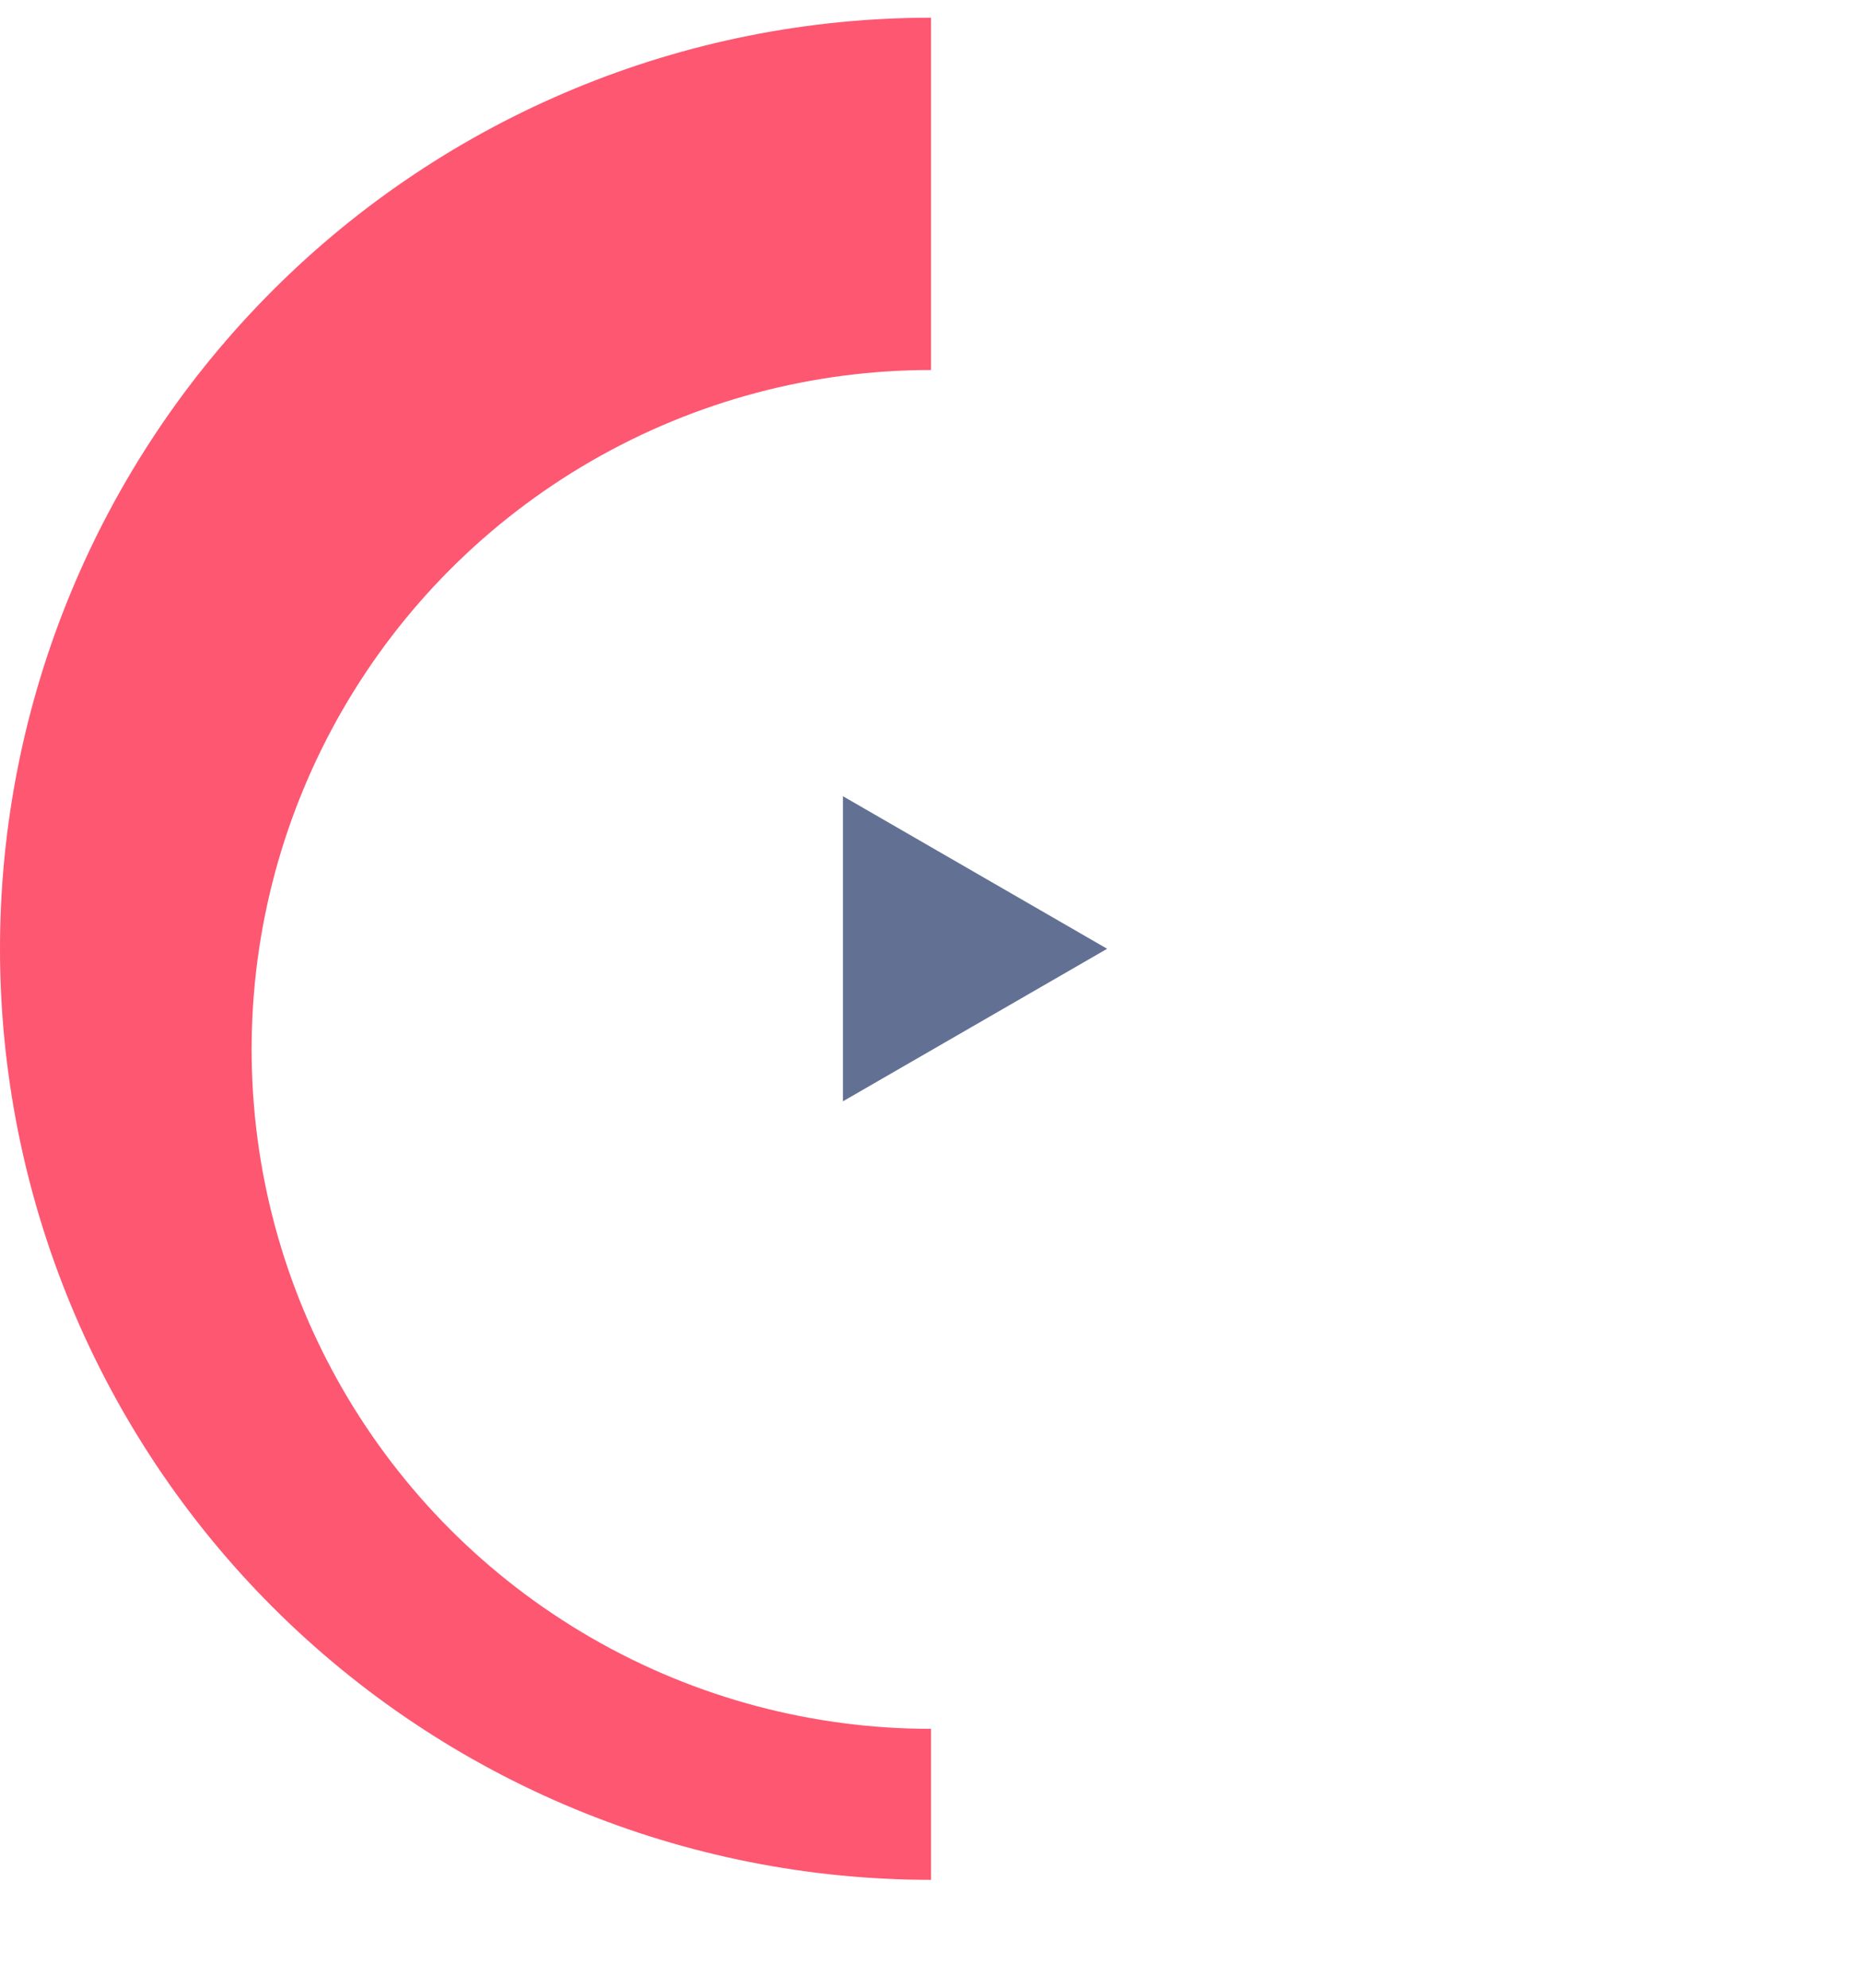
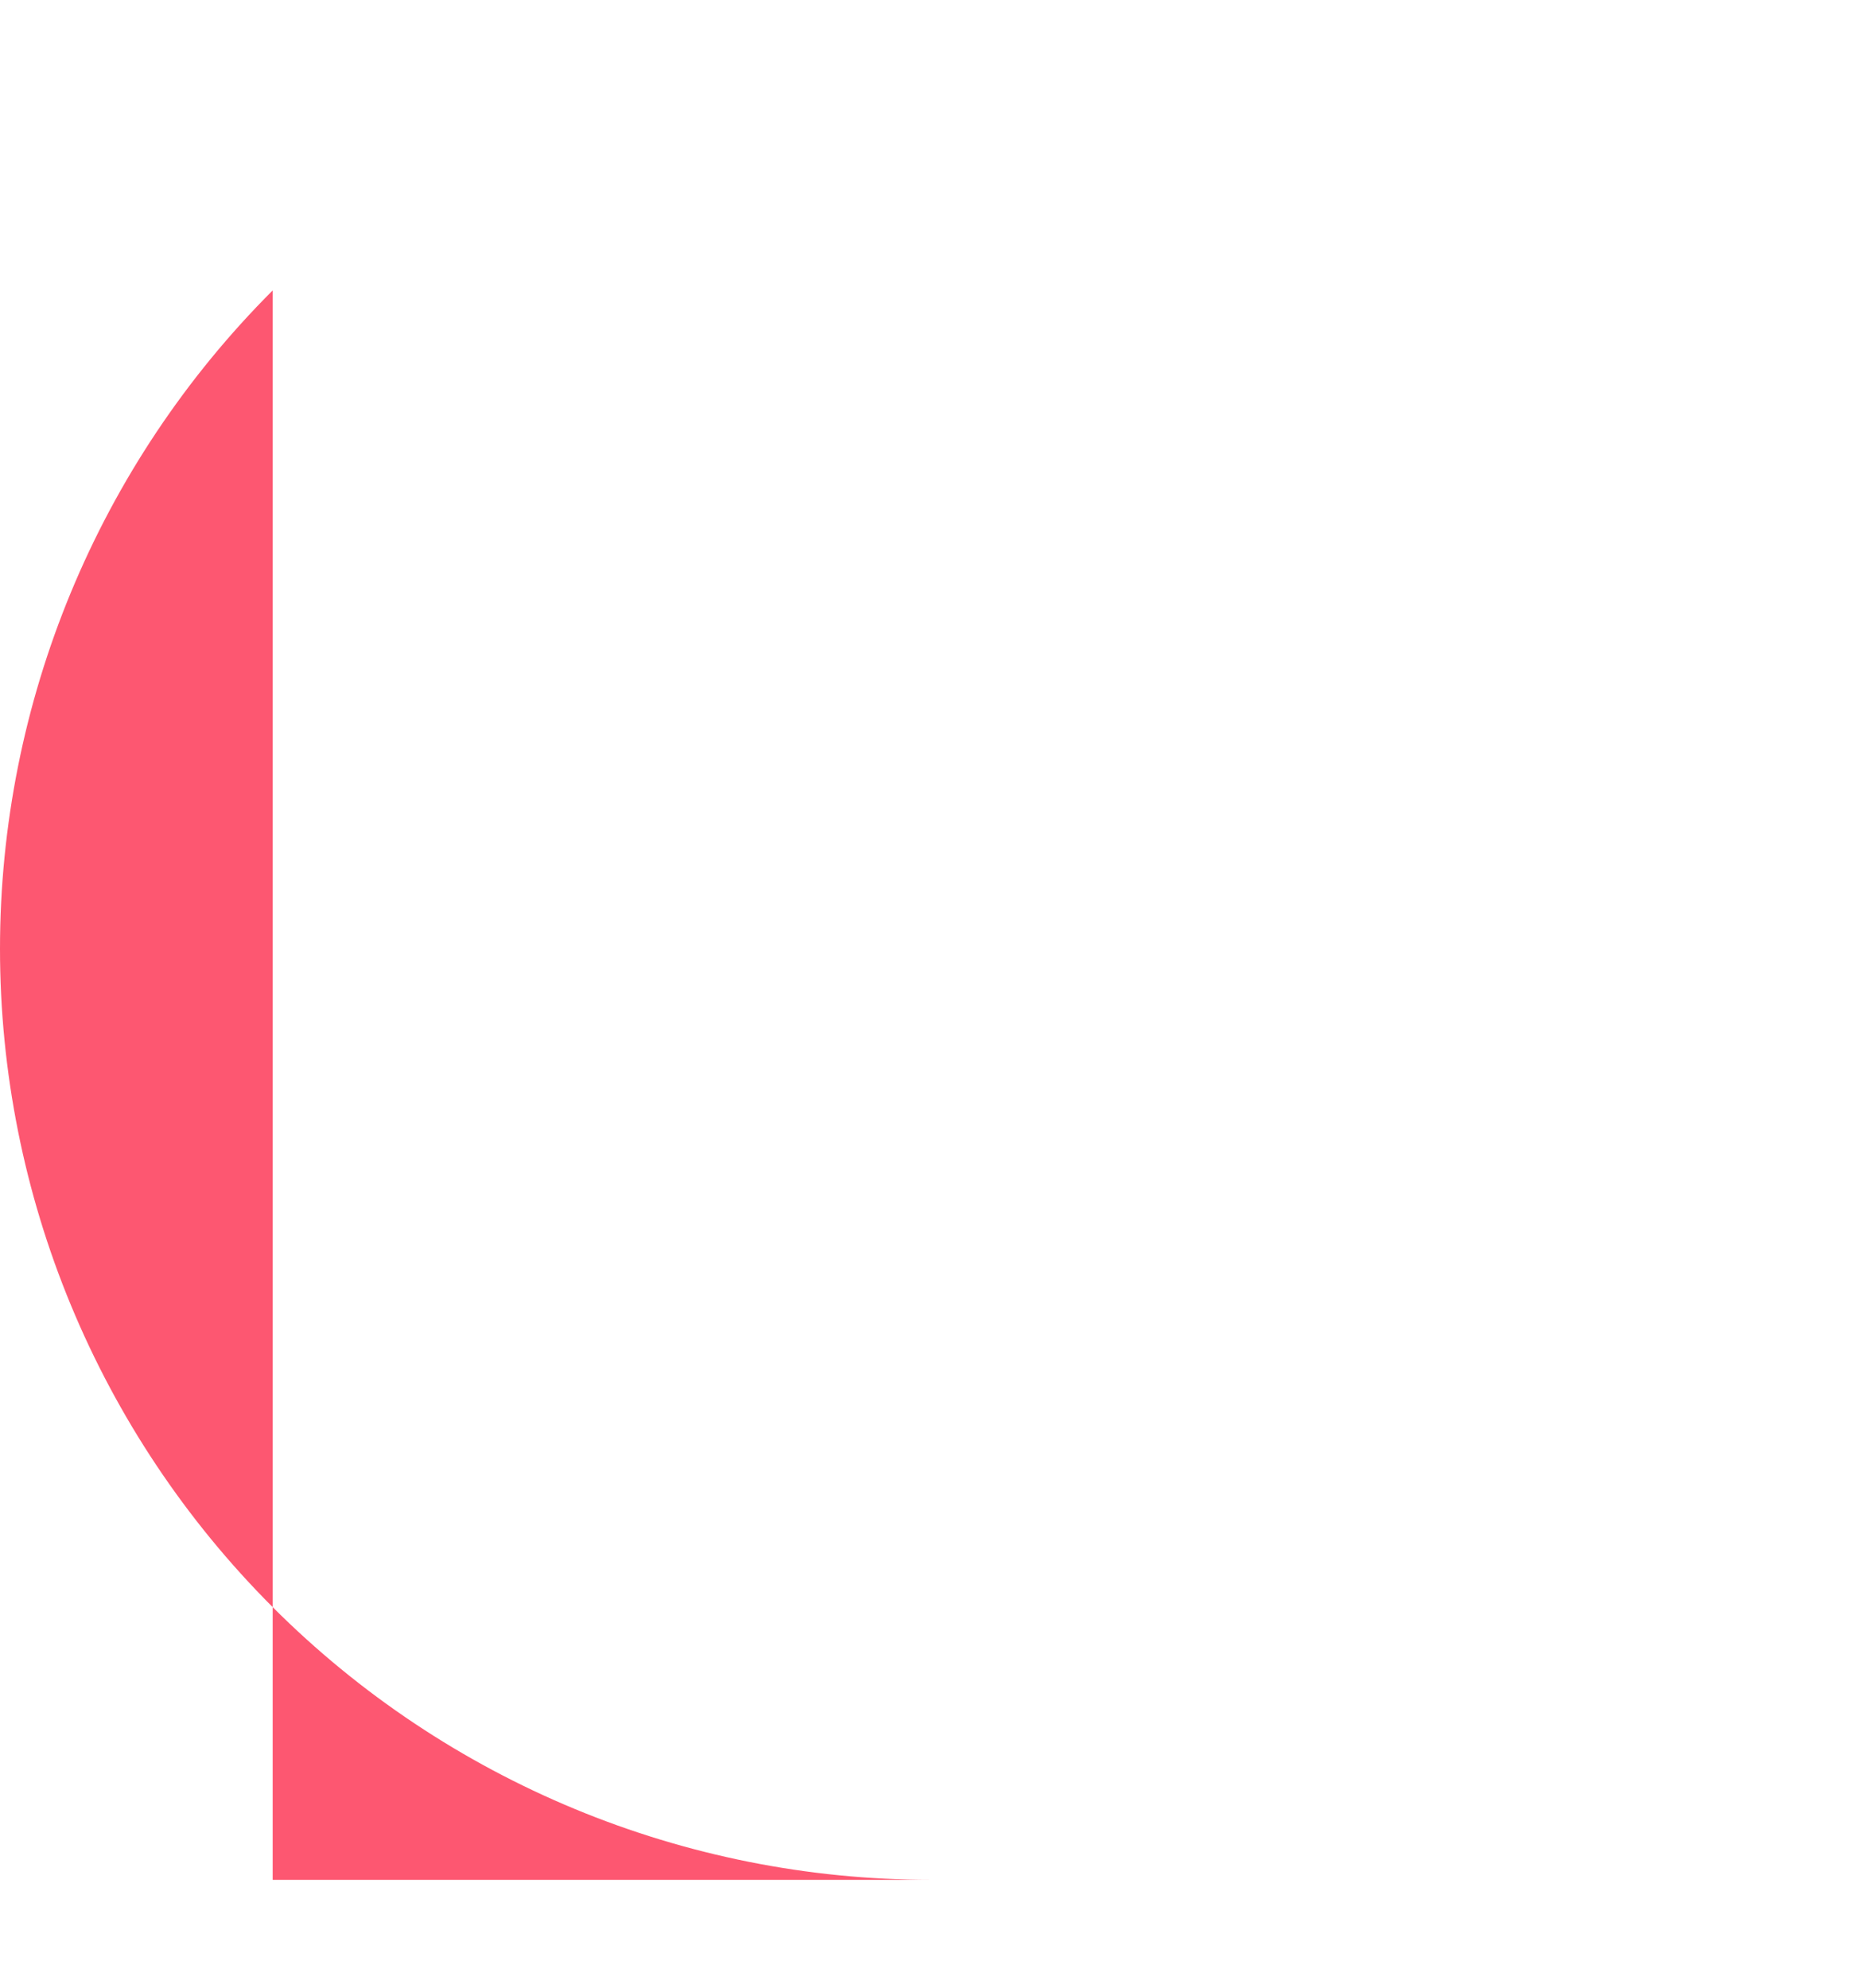
<svg xmlns="http://www.w3.org/2000/svg" width="74" height="79" viewBox="0 0 74 79" fill="none">
-   <path d="M37 74.704C27.187 74.704 17.776 70.805 10.837 63.867C3.898 56.928 -2.7298e-07 47.517 0 37.704C2.7298e-07 27.891 3.898 18.48 10.837 11.541C17.776 4.602 27.187 0.704 37 0.704V37.704V74.704Z" fill="#FD5771" />
+   <path d="M37 74.704C27.187 74.704 17.776 70.805 10.837 63.867C3.898 56.928 -2.7298e-07 47.517 0 37.704C2.7298e-07 27.891 3.898 18.48 10.837 11.541V37.704V74.704Z" fill="#FD5771" />
  <g filter="url(#filter0_d_800_2)">
-     <circle cx="37" cy="37.704" r="27" fill="white" />
-   </g>
-   <path d="M44 37.704L33.5 43.766L33.5 31.641L44 37.704Z" fill="#627193" />
+     </g>
  <defs>
    <filter id="filter0_d_800_2" x="0" y="4.704" width="74" height="74" filterUnits="userSpaceOnUse" color-interpolation-filters="sRGB">
      <feFlood flood-opacity="0" result="BackgroundImageFix" />
      <feColorMatrix in="SourceAlpha" type="matrix" values="0 0 0 0 0 0 0 0 0 0 0 0 0 0 0 0 0 0 127 0" result="hardAlpha" />
      <feOffset dy="4" />
      <feGaussianBlur stdDeviation="5" />
      <feComposite in2="hardAlpha" operator="out" />
      <feColorMatrix type="matrix" values="0 0 0 0 0.312 0 0 0 0 0.312 0 0 0 0 0.312 0 0 0 0.15 0" />
      <feBlend mode="normal" in2="BackgroundImageFix" result="effect1_dropShadow_800_2" />
      <feBlend mode="normal" in="SourceGraphic" in2="effect1_dropShadow_800_2" result="shape" />
    </filter>
  </defs>
</svg>